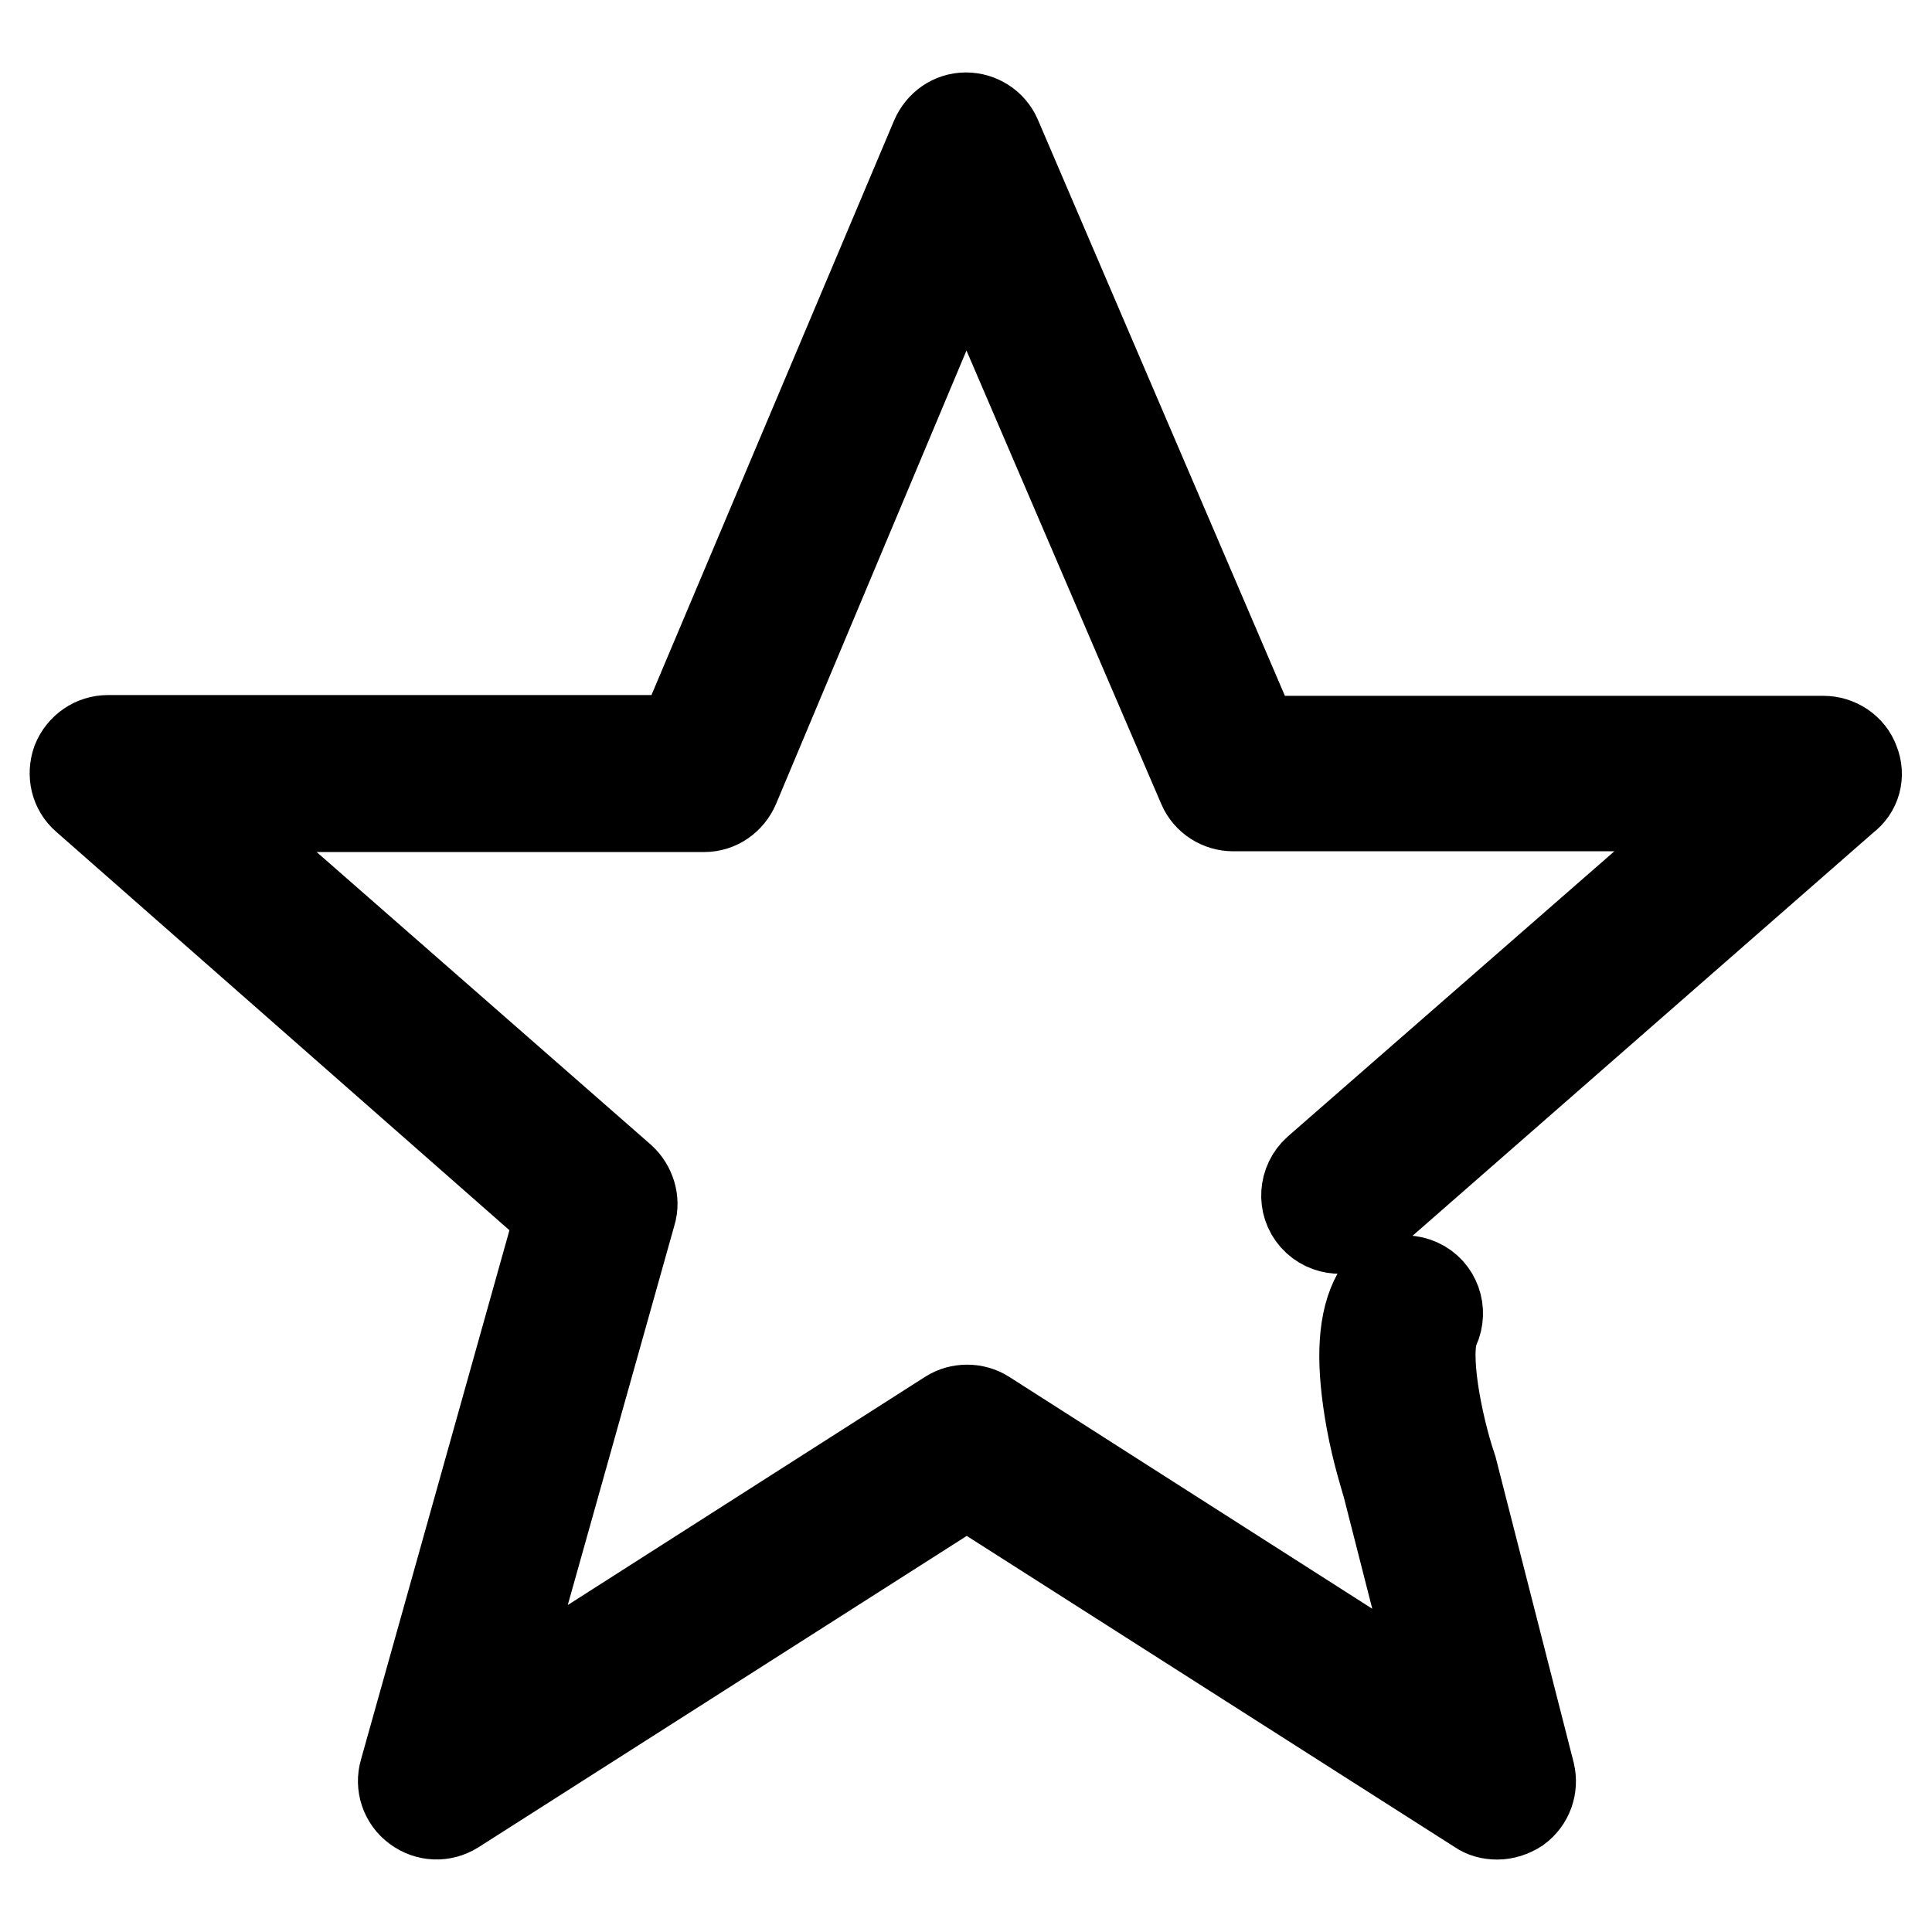
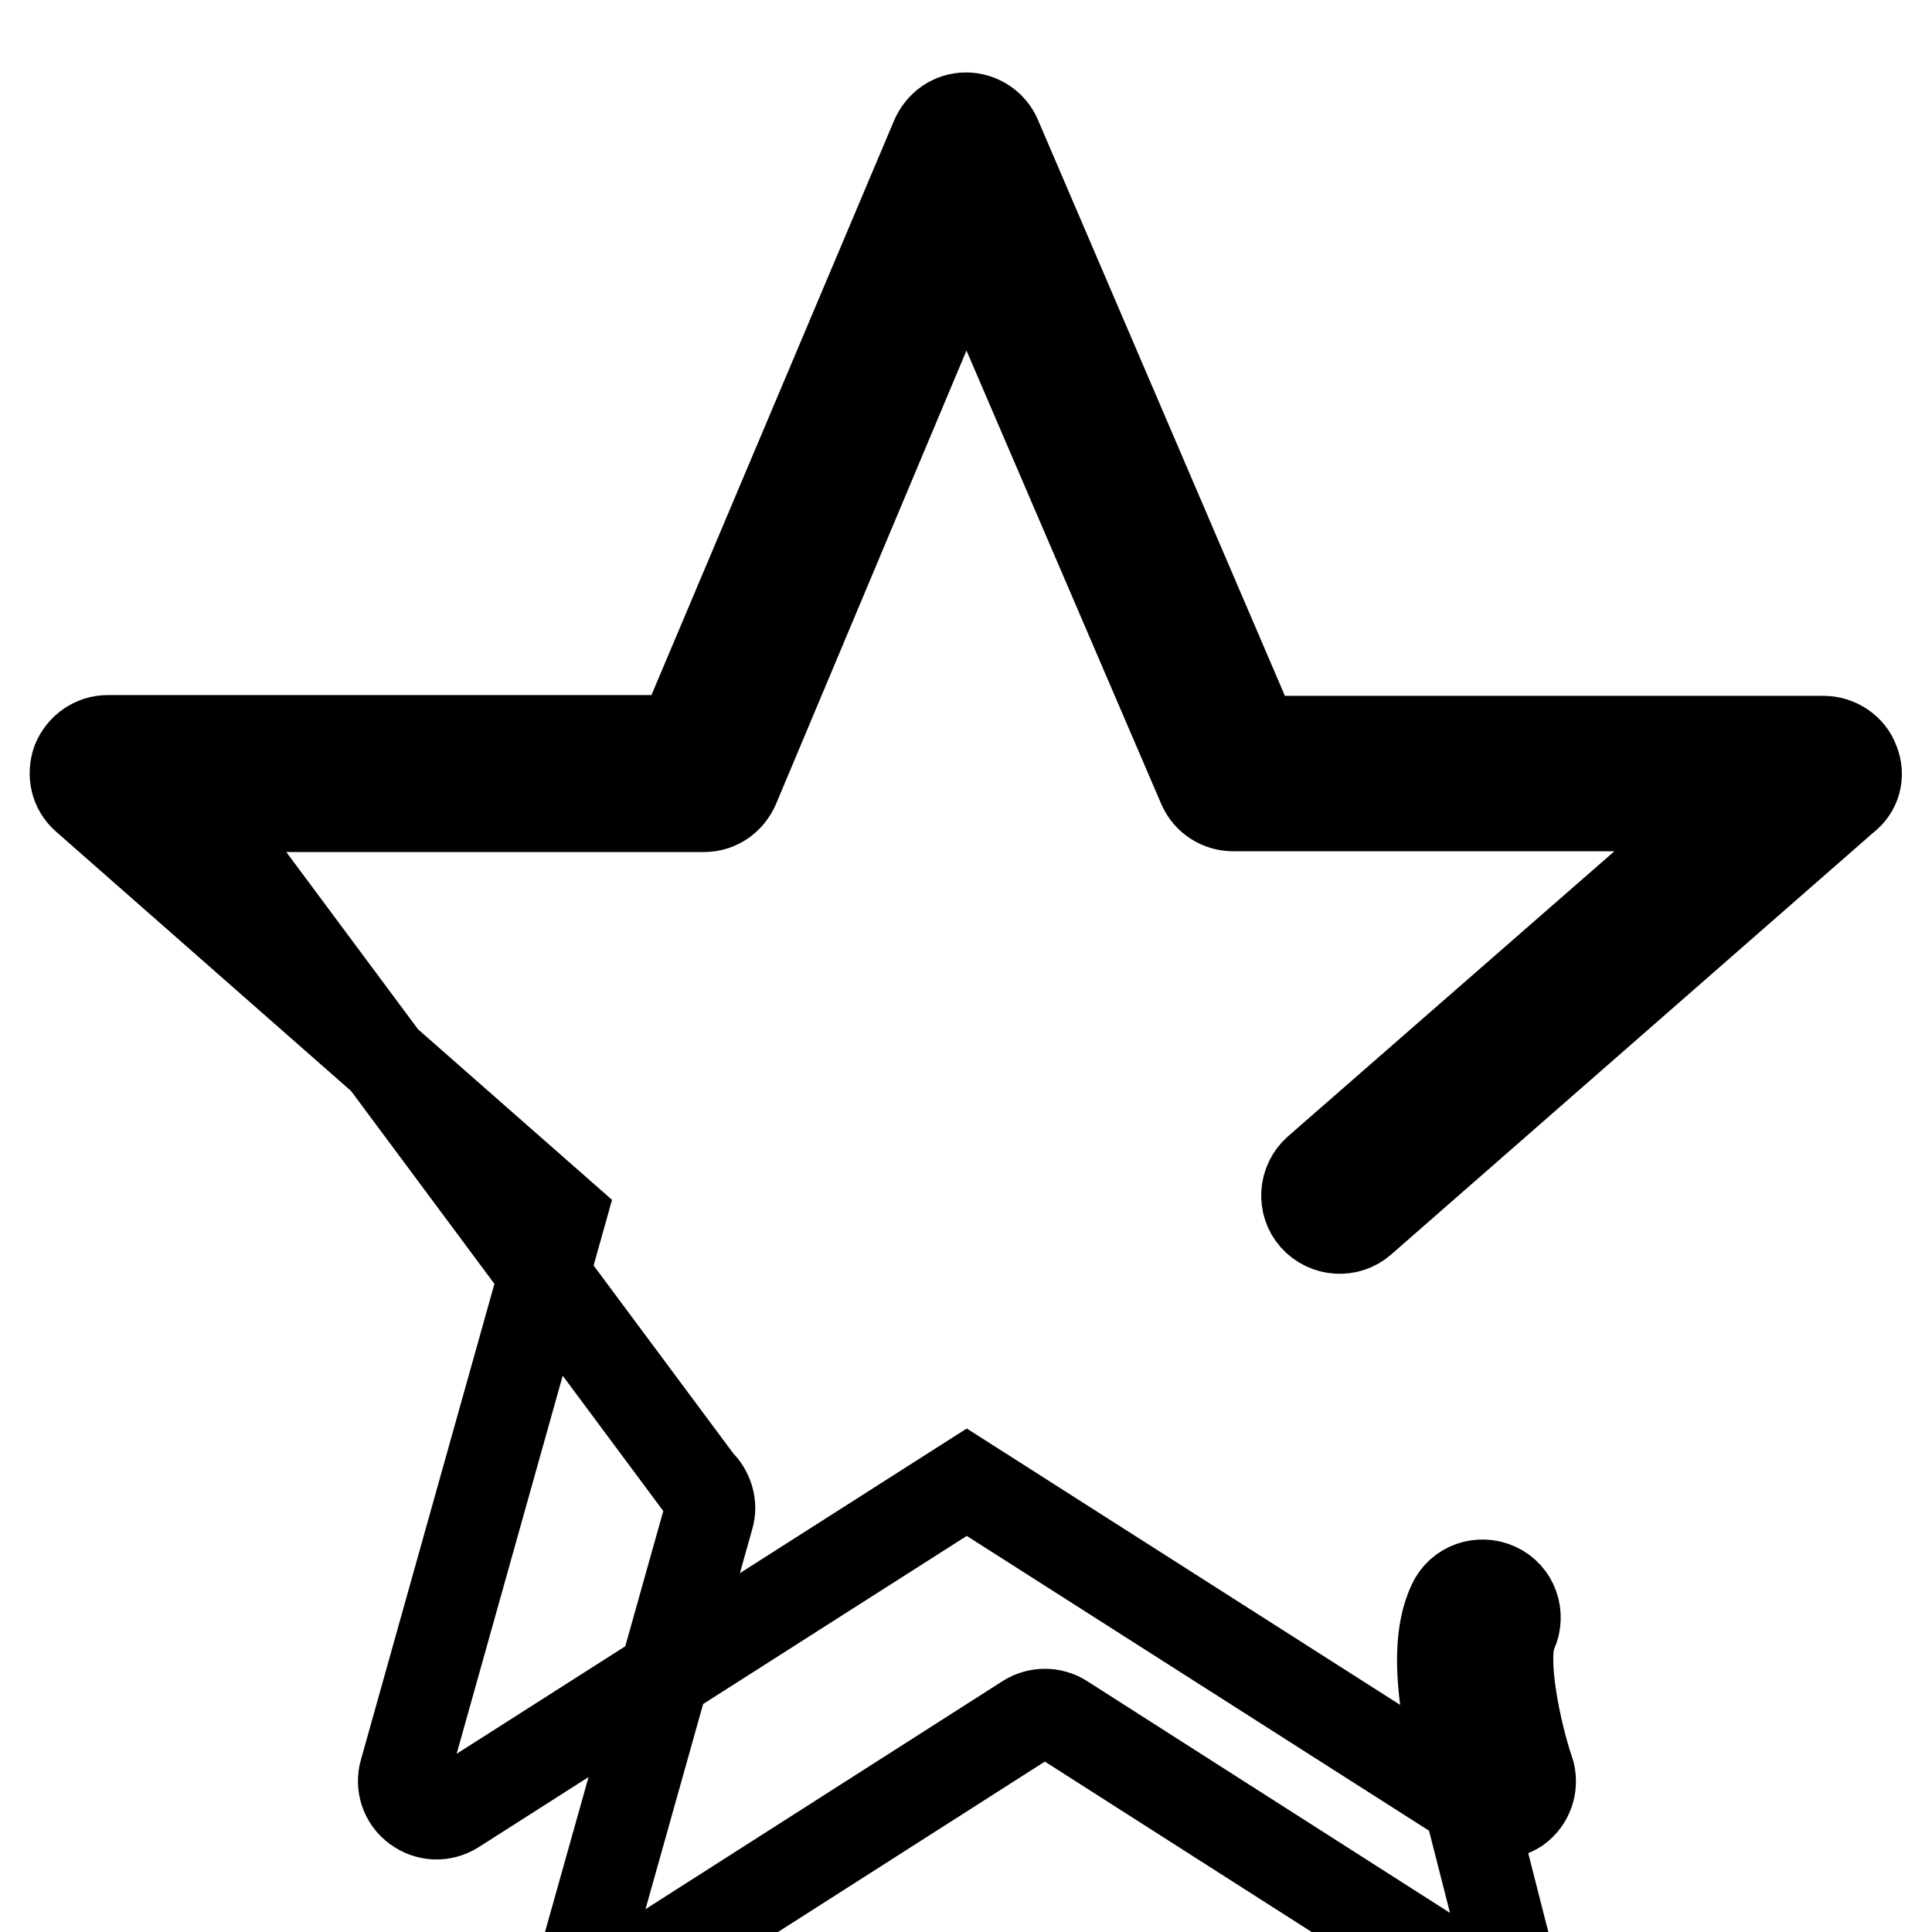
<svg xmlns="http://www.w3.org/2000/svg" version="1.1" x="0px" y="0px" viewBox="0 0 256 256" enable-background="new 0 0 256 256" xml:space="preserve">
  <g>
-     <path stroke-width="12" fill-opacity="0" stroke="#000000" d="M245.7,101c-0.6-1.7-2.3-2.8-4.1-2.8l-75.3,0L132,18.2c-0.7-1.6-2.3-2.6-4-2.6c0,0,0,0,0,0 c-1.8,0-3.3,1.1-4,2.7L90.3,98.1l-76,0c-1.8,0-3.4,1.1-4.1,2.8c-0.6,1.7-0.2,3.6,1.2,4.8L74.3,161l-20.7,73.8 c-0.5,1.7,0.1,3.6,1.6,4.7c1.5,1.1,3.4,1.2,5,0.2l67.9-43.3l67.9,43.3c0.7,0.5,1.5,0.7,2.4,0.7c0.9,0,1.8-0.3,2.6-0.8 c1.5-1.1,2.1-2.9,1.7-4.6l-10.3-40.3c0-0.1-0.1-0.2-0.1-0.3c-1.8-5.4-3.8-15.1-2.2-18.5c1-2.2,0.1-4.8-2.1-5.8 c-2.2-1-4.8-0.1-5.8,2.1c-1.7,3.6-1.8,8.8-0.5,16c0.8,4.4,2,8,2.2,8.8l7.5,29.4l-60.9-38.9c-1.4-0.9-3.3-0.9-4.7,0l-60.6,38.7 l18.4-65.5c0.5-1.6-0.1-3.4-1.3-4.5L26,106.9l67.3,0c1.8,0,3.3-1.1,4-2.7L128,31.1l31.4,73.1c0.7,1.6,2.3,2.6,4,2.6l66.5,0 l-55.3,48.3c-1.8,1.6-2,4.4-0.4,6.2c1.6,1.8,4.4,2,6.2,0.4l64-56C245.9,104.6,246.4,102.7,245.7,101z" />
+     <path stroke-width="12" fill-opacity="0" stroke="#000000" d="M245.7,101c-0.6-1.7-2.3-2.8-4.1-2.8l-75.3,0L132,18.2c-0.7-1.6-2.3-2.6-4-2.6c0,0,0,0,0,0 c-1.8,0-3.3,1.1-4,2.7L90.3,98.1l-76,0c-1.8,0-3.4,1.1-4.1,2.8c-0.6,1.7-0.2,3.6,1.2,4.8L74.3,161l-20.7,73.8 c-0.5,1.7,0.1,3.6,1.6,4.7c1.5,1.1,3.4,1.2,5,0.2l67.9-43.3l67.9,43.3c0.7,0.5,1.5,0.7,2.4,0.7c0.9,0,1.8-0.3,2.6-0.8 c1.5-1.1,2.1-2.9,1.7-4.6c0-0.1-0.1-0.2-0.1-0.3c-1.8-5.4-3.8-15.1-2.2-18.5c1-2.2,0.1-4.8-2.1-5.8 c-2.2-1-4.8-0.1-5.8,2.1c-1.7,3.6-1.8,8.8-0.5,16c0.8,4.4,2,8,2.2,8.8l7.5,29.4l-60.9-38.9c-1.4-0.9-3.3-0.9-4.7,0l-60.6,38.7 l18.4-65.5c0.5-1.6-0.1-3.4-1.3-4.5L26,106.9l67.3,0c1.8,0,3.3-1.1,4-2.7L128,31.1l31.4,73.1c0.7,1.6,2.3,2.6,4,2.6l66.5,0 l-55.3,48.3c-1.8,1.6-2,4.4-0.4,6.2c1.6,1.8,4.4,2,6.2,0.4l64-56C245.9,104.6,246.4,102.7,245.7,101z" />
  </g>
</svg>